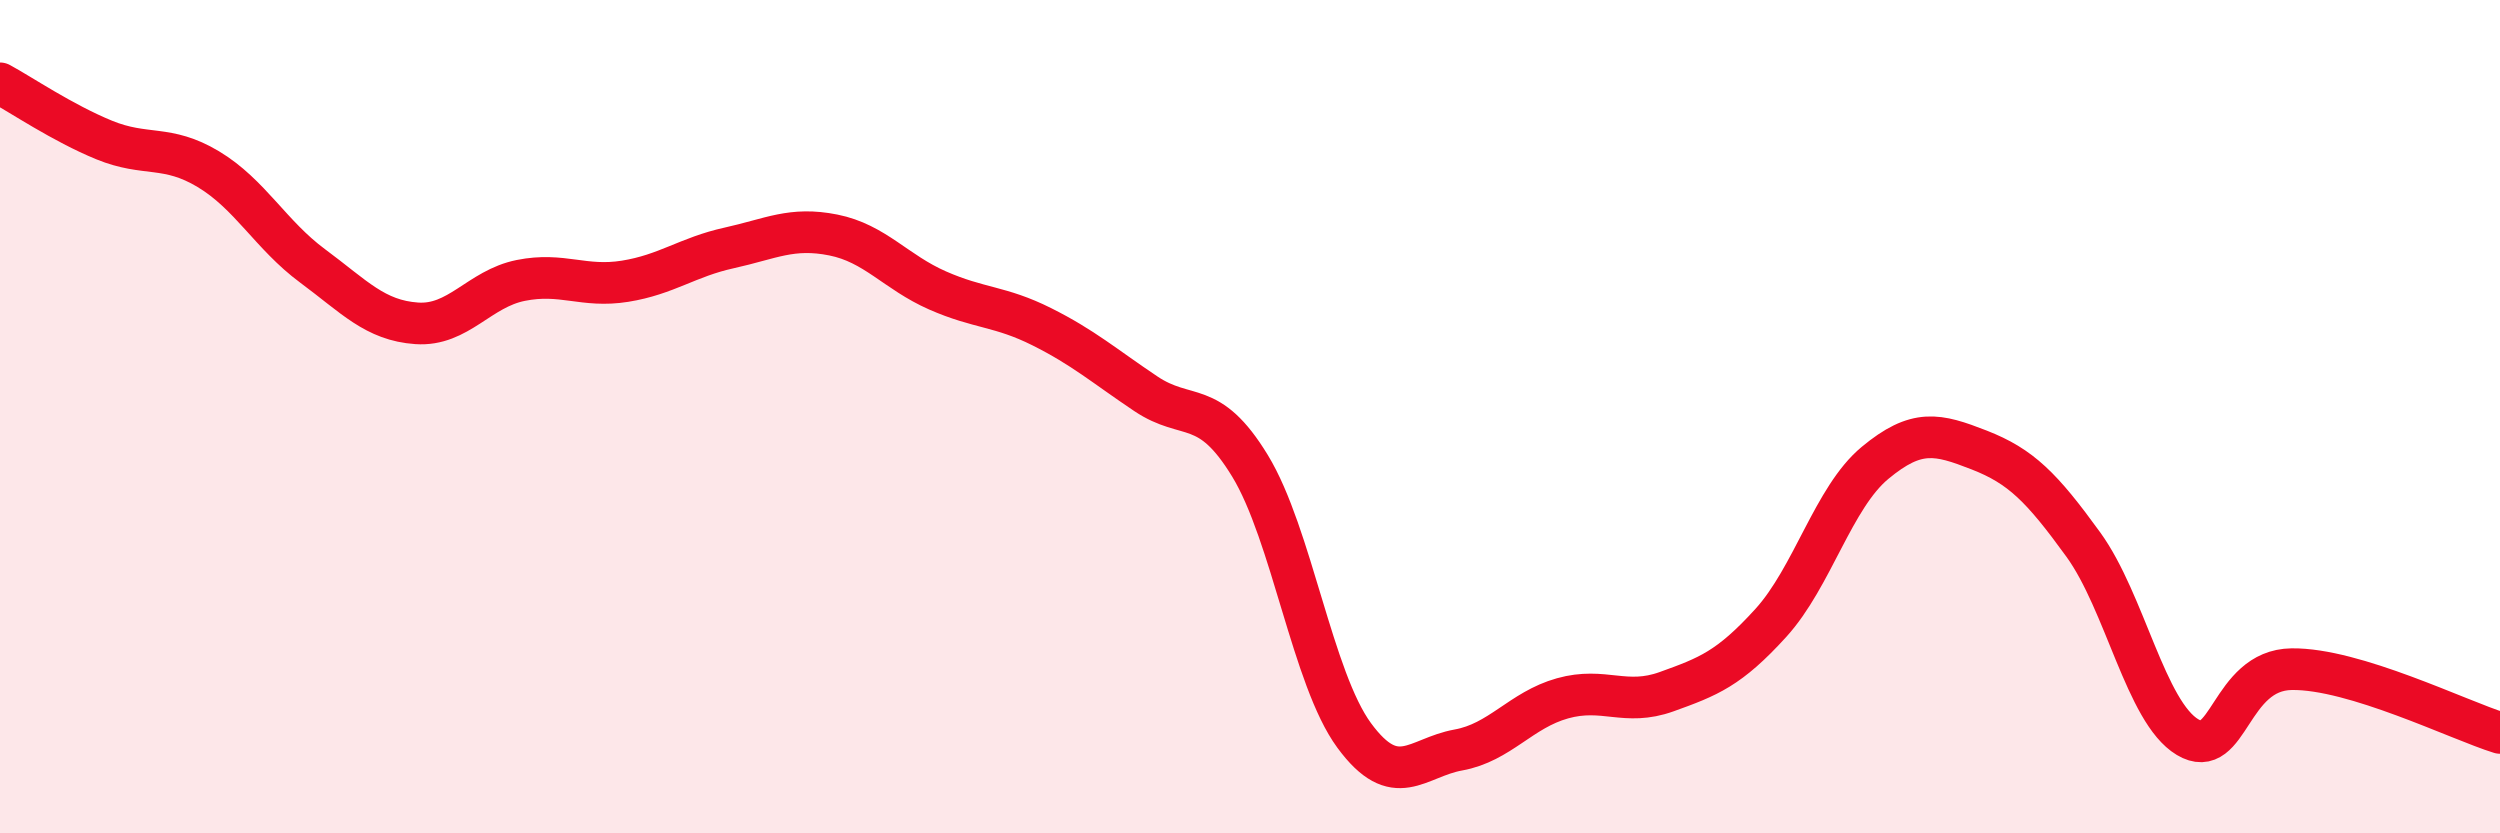
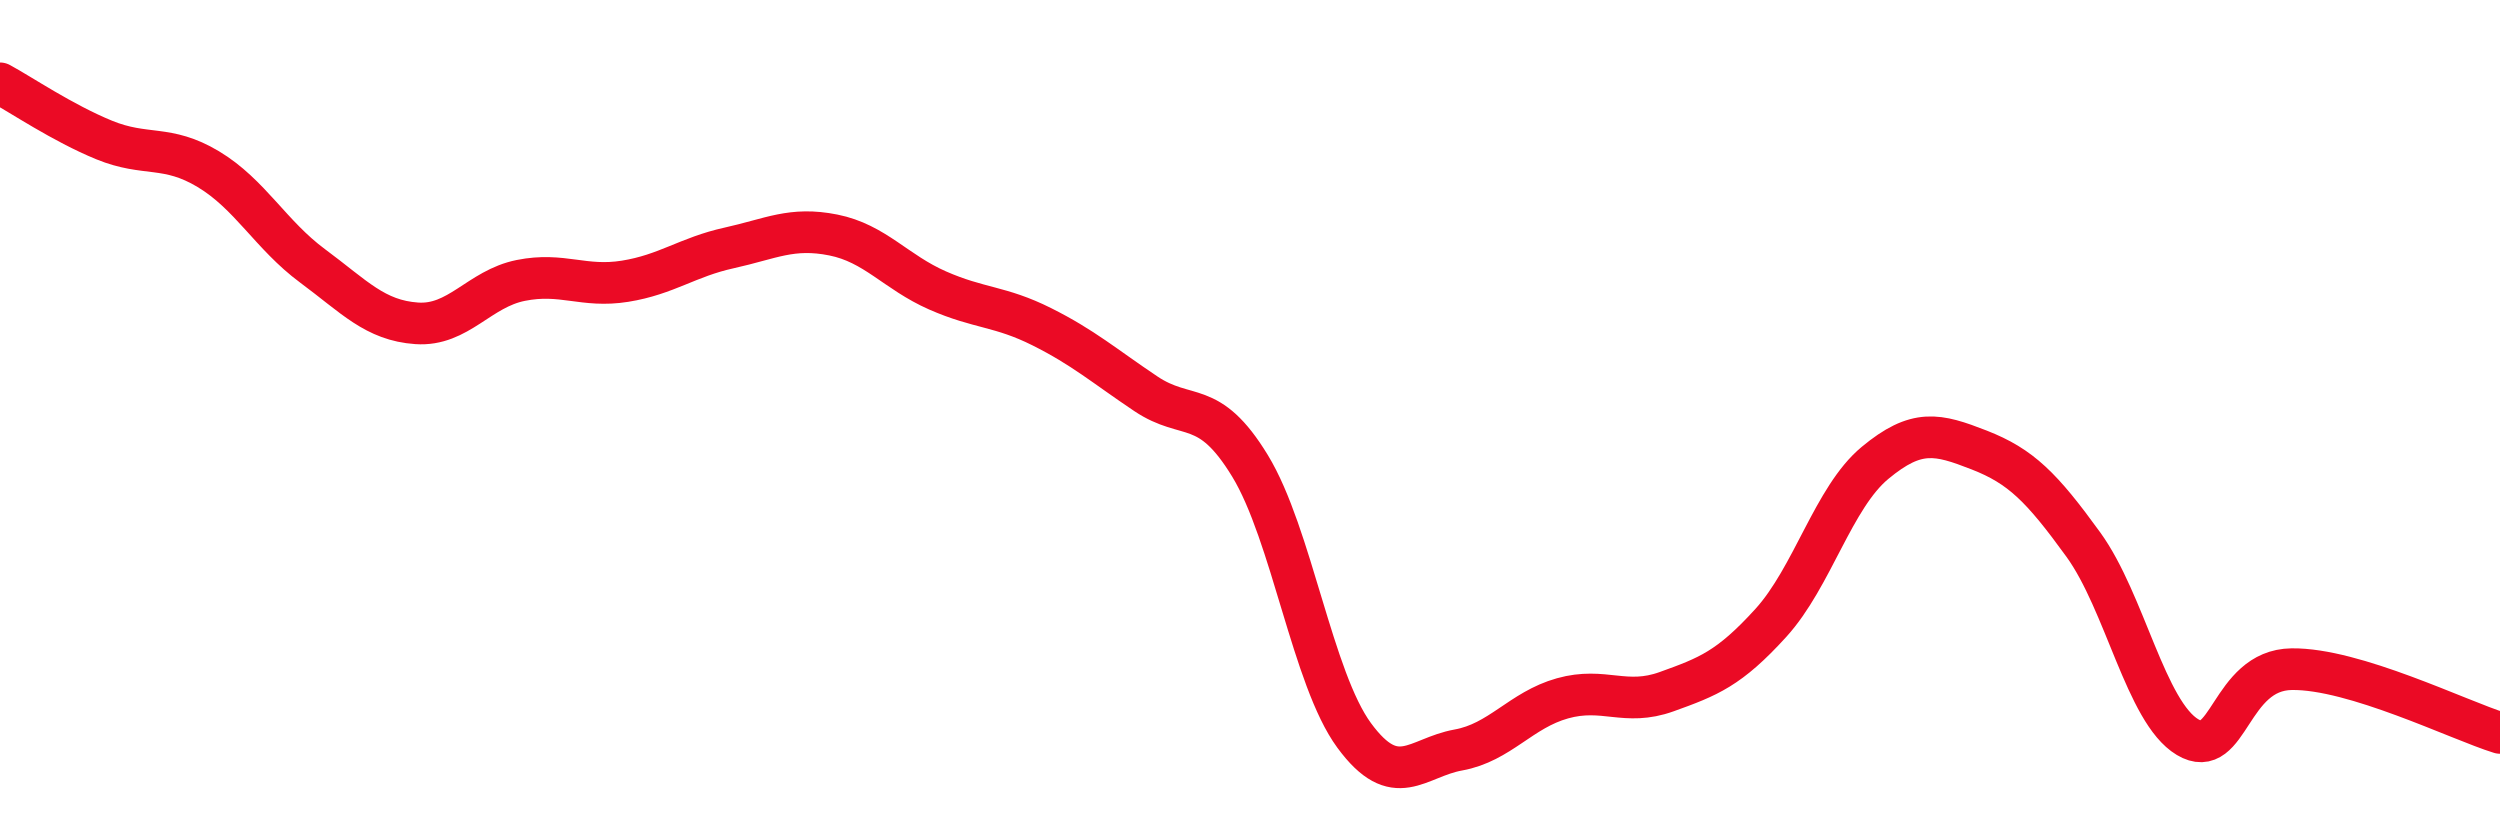
<svg xmlns="http://www.w3.org/2000/svg" width="60" height="20" viewBox="0 0 60 20">
-   <path d="M 0,2 C 0.5,2.27 1.5,2.95 2.5,3.36 C 3.5,3.77 4,3.46 5,4.06 C 6,4.66 6.5,5.64 7.5,6.38 C 8.5,7.12 9,7.69 10,7.76 C 11,7.83 11.5,6.93 12.5,6.73 C 13.5,6.53 14,6.91 15,6.75 C 16,6.59 16.5,6.17 17.5,5.95 C 18.5,5.73 19,5.44 20,5.64 C 21,5.84 21.5,6.53 22.5,6.97 C 23.5,7.41 24,7.34 25,7.84 C 26,8.34 26.5,8.78 27.5,9.45 C 28.5,10.12 29,9.54 30,11.18 C 31,12.82 31.5,16.29 32.5,17.65 C 33.5,19.01 34,18.18 35,18 C 36,17.82 36.5,17.04 37.5,16.76 C 38.5,16.48 39,16.96 40,16.6 C 41,16.24 41.5,16.05 42.5,14.95 C 43.5,13.85 44,11.94 45,11.11 C 46,10.28 46.5,10.41 47.5,10.8 C 48.5,11.19 49,11.69 50,13.07 C 51,14.45 51.5,17.09 52.5,17.69 C 53.5,18.29 53.5,16.08 55,16.06 C 56.5,16.04 59,17.28 60,17.59L60 20L0 20Z" fill="#EB0A25" opacity="0.1" stroke-linecap="round" stroke-linejoin="round" />
  <path d="M 0,2 C 0.5,2.27 1.5,2.95 2.5,3.36 C 3.5,3.77 4,3.46 5,4.06 C 6,4.66 6.5,5.64 7.5,6.38 C 8.5,7.12 9,7.69 10,7.76 C 11,7.83 11.5,6.93 12.5,6.73 C 13.5,6.53 14,6.91 15,6.75 C 16,6.59 16.5,6.17 17.5,5.95 C 18.5,5.73 19,5.44 20,5.64 C 21,5.84 21.5,6.53 22.5,6.97 C 23.5,7.41 24,7.34 25,7.84 C 26,8.34 26.5,8.78 27.5,9.45 C 28.5,10.12 29,9.54 30,11.18 C 31,12.82 31.5,16.29 32.5,17.65 C 33.5,19.01 34,18.18 35,18 C 36,17.82 36.5,17.04 37.5,16.76 C 38.5,16.48 39,16.96 40,16.6 C 41,16.24 41.5,16.05 42.5,14.95 C 43.5,13.85 44,11.94 45,11.11 C 46,10.28 46.5,10.41 47.5,10.8 C 48.5,11.19 49,11.69 50,13.07 C 51,14.45 51.5,17.09 52.5,17.69 C 53.5,18.29 53.5,16.08 55,16.06 C 56.5,16.04 59,17.28 60,17.59" stroke="#EB0A25" stroke-width="1" fill="none" stroke-linecap="round" stroke-linejoin="round" />
</svg>